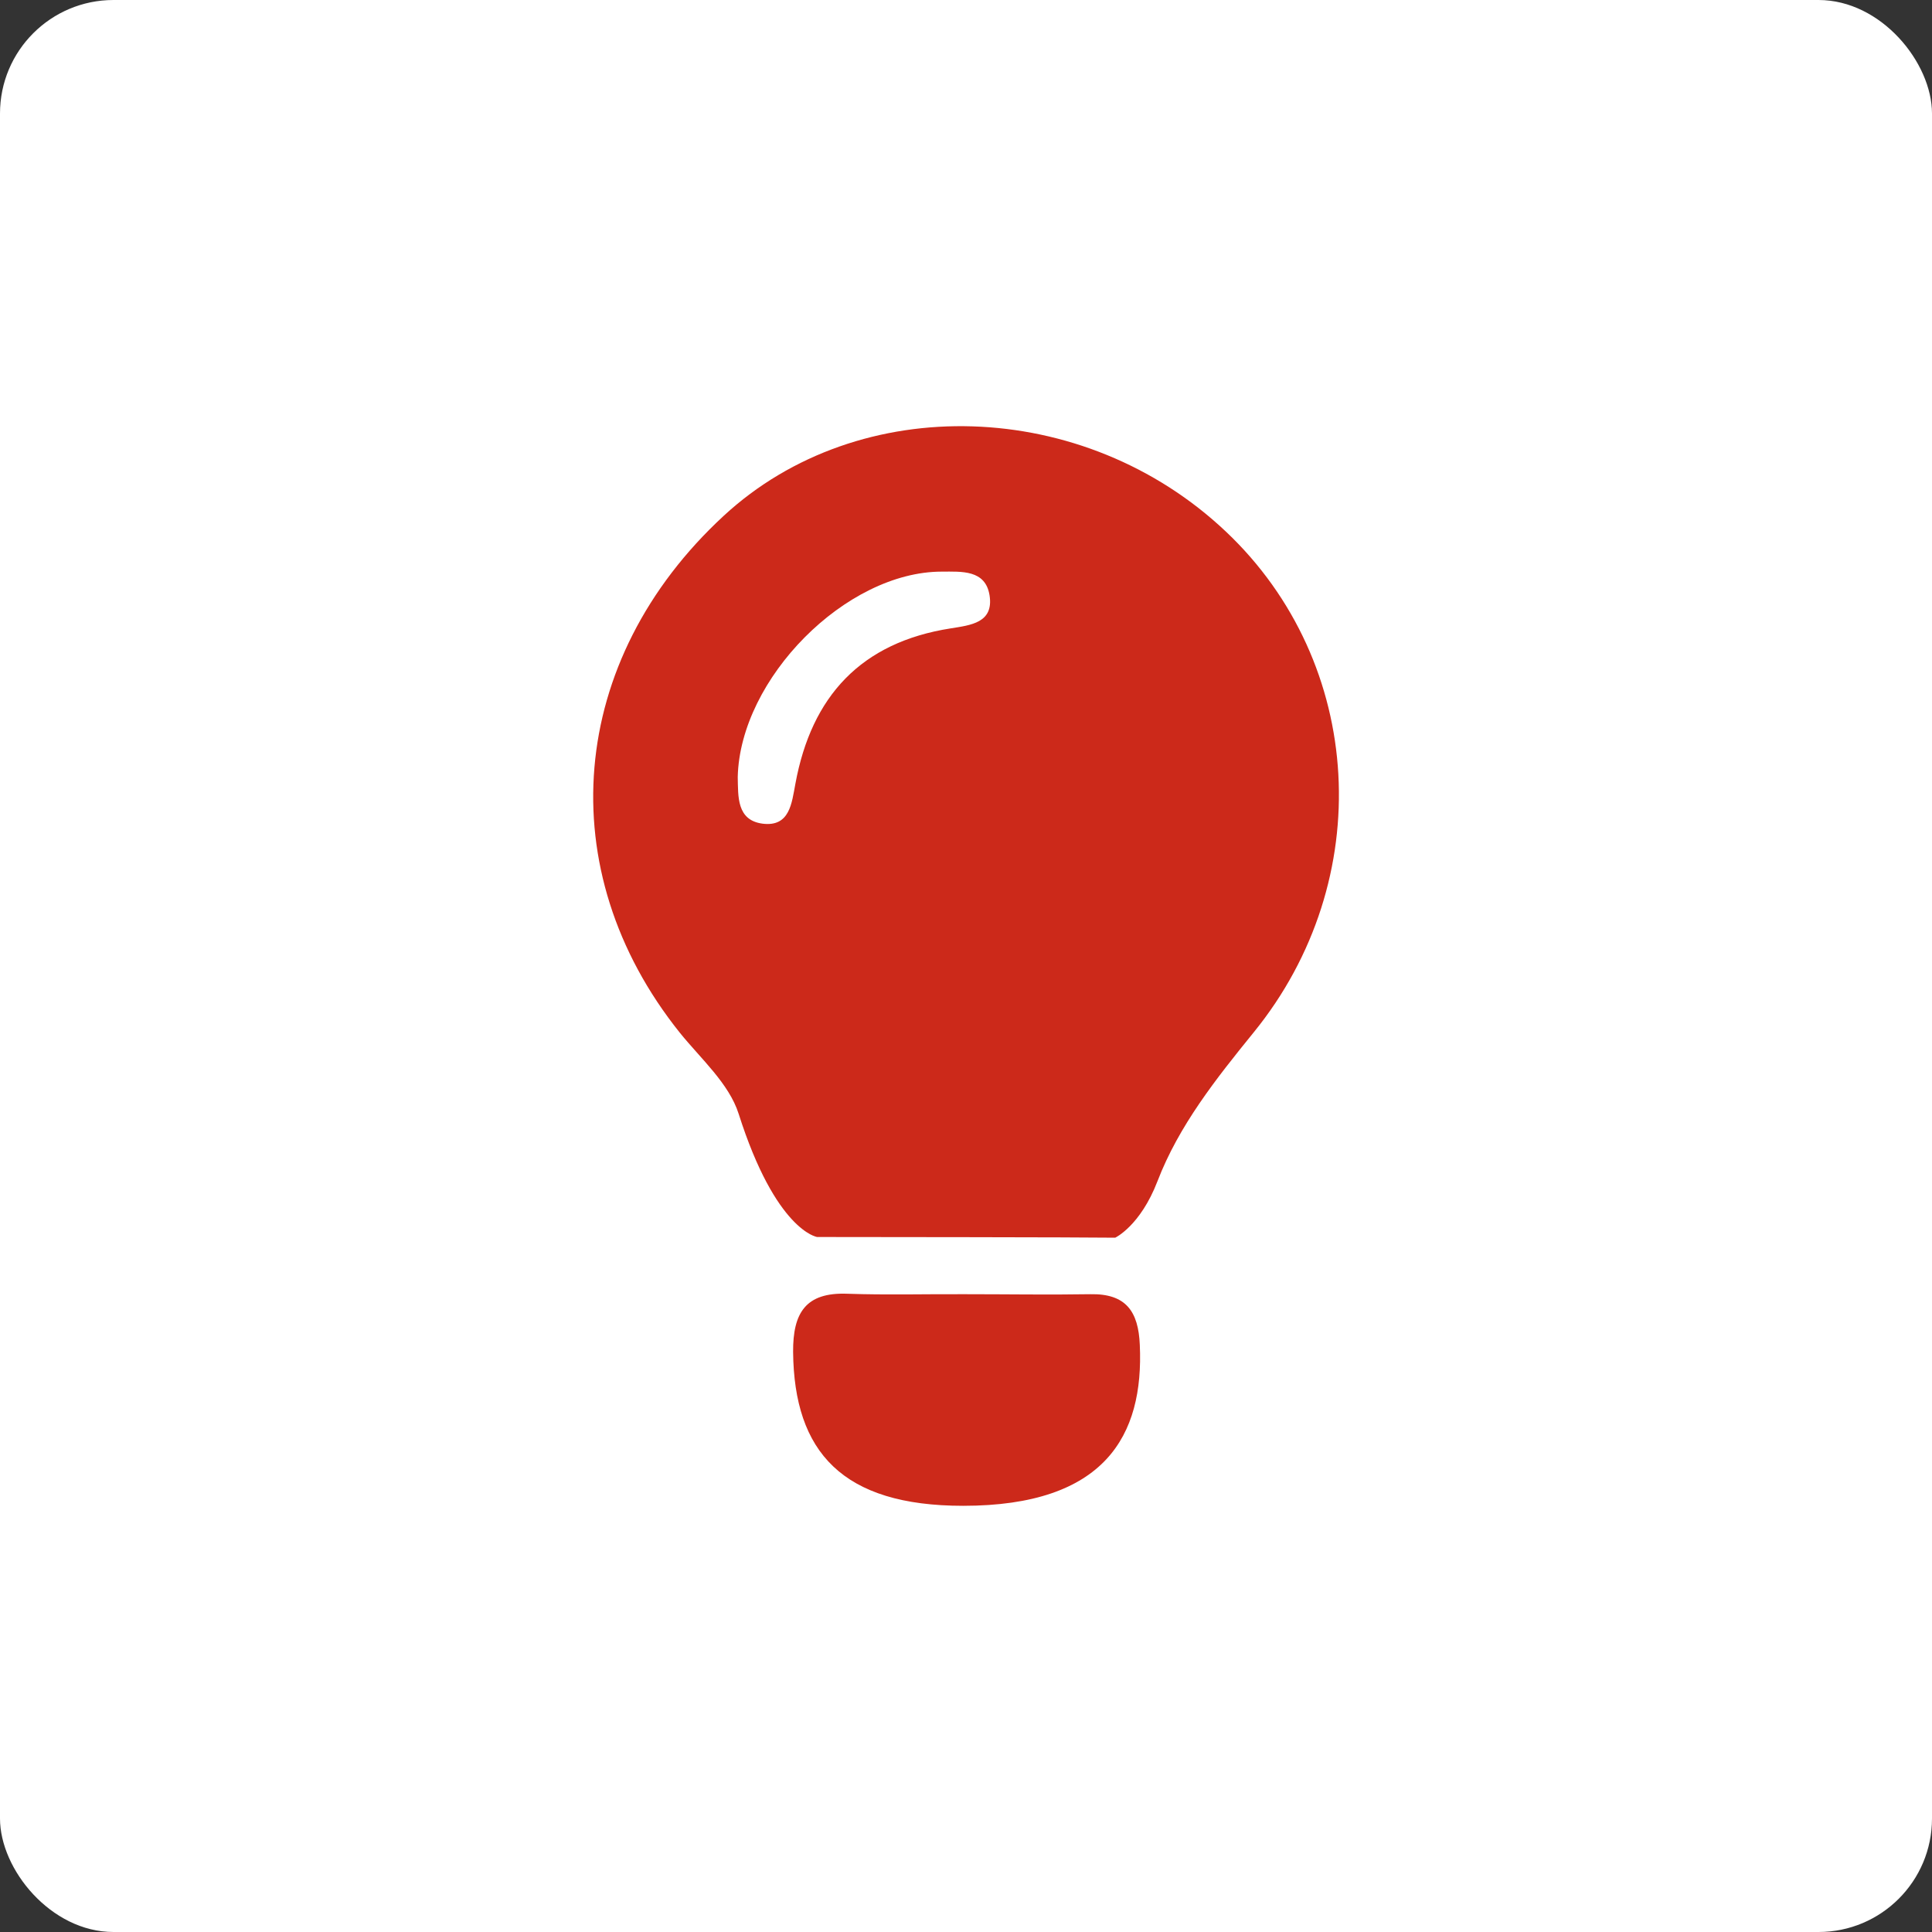
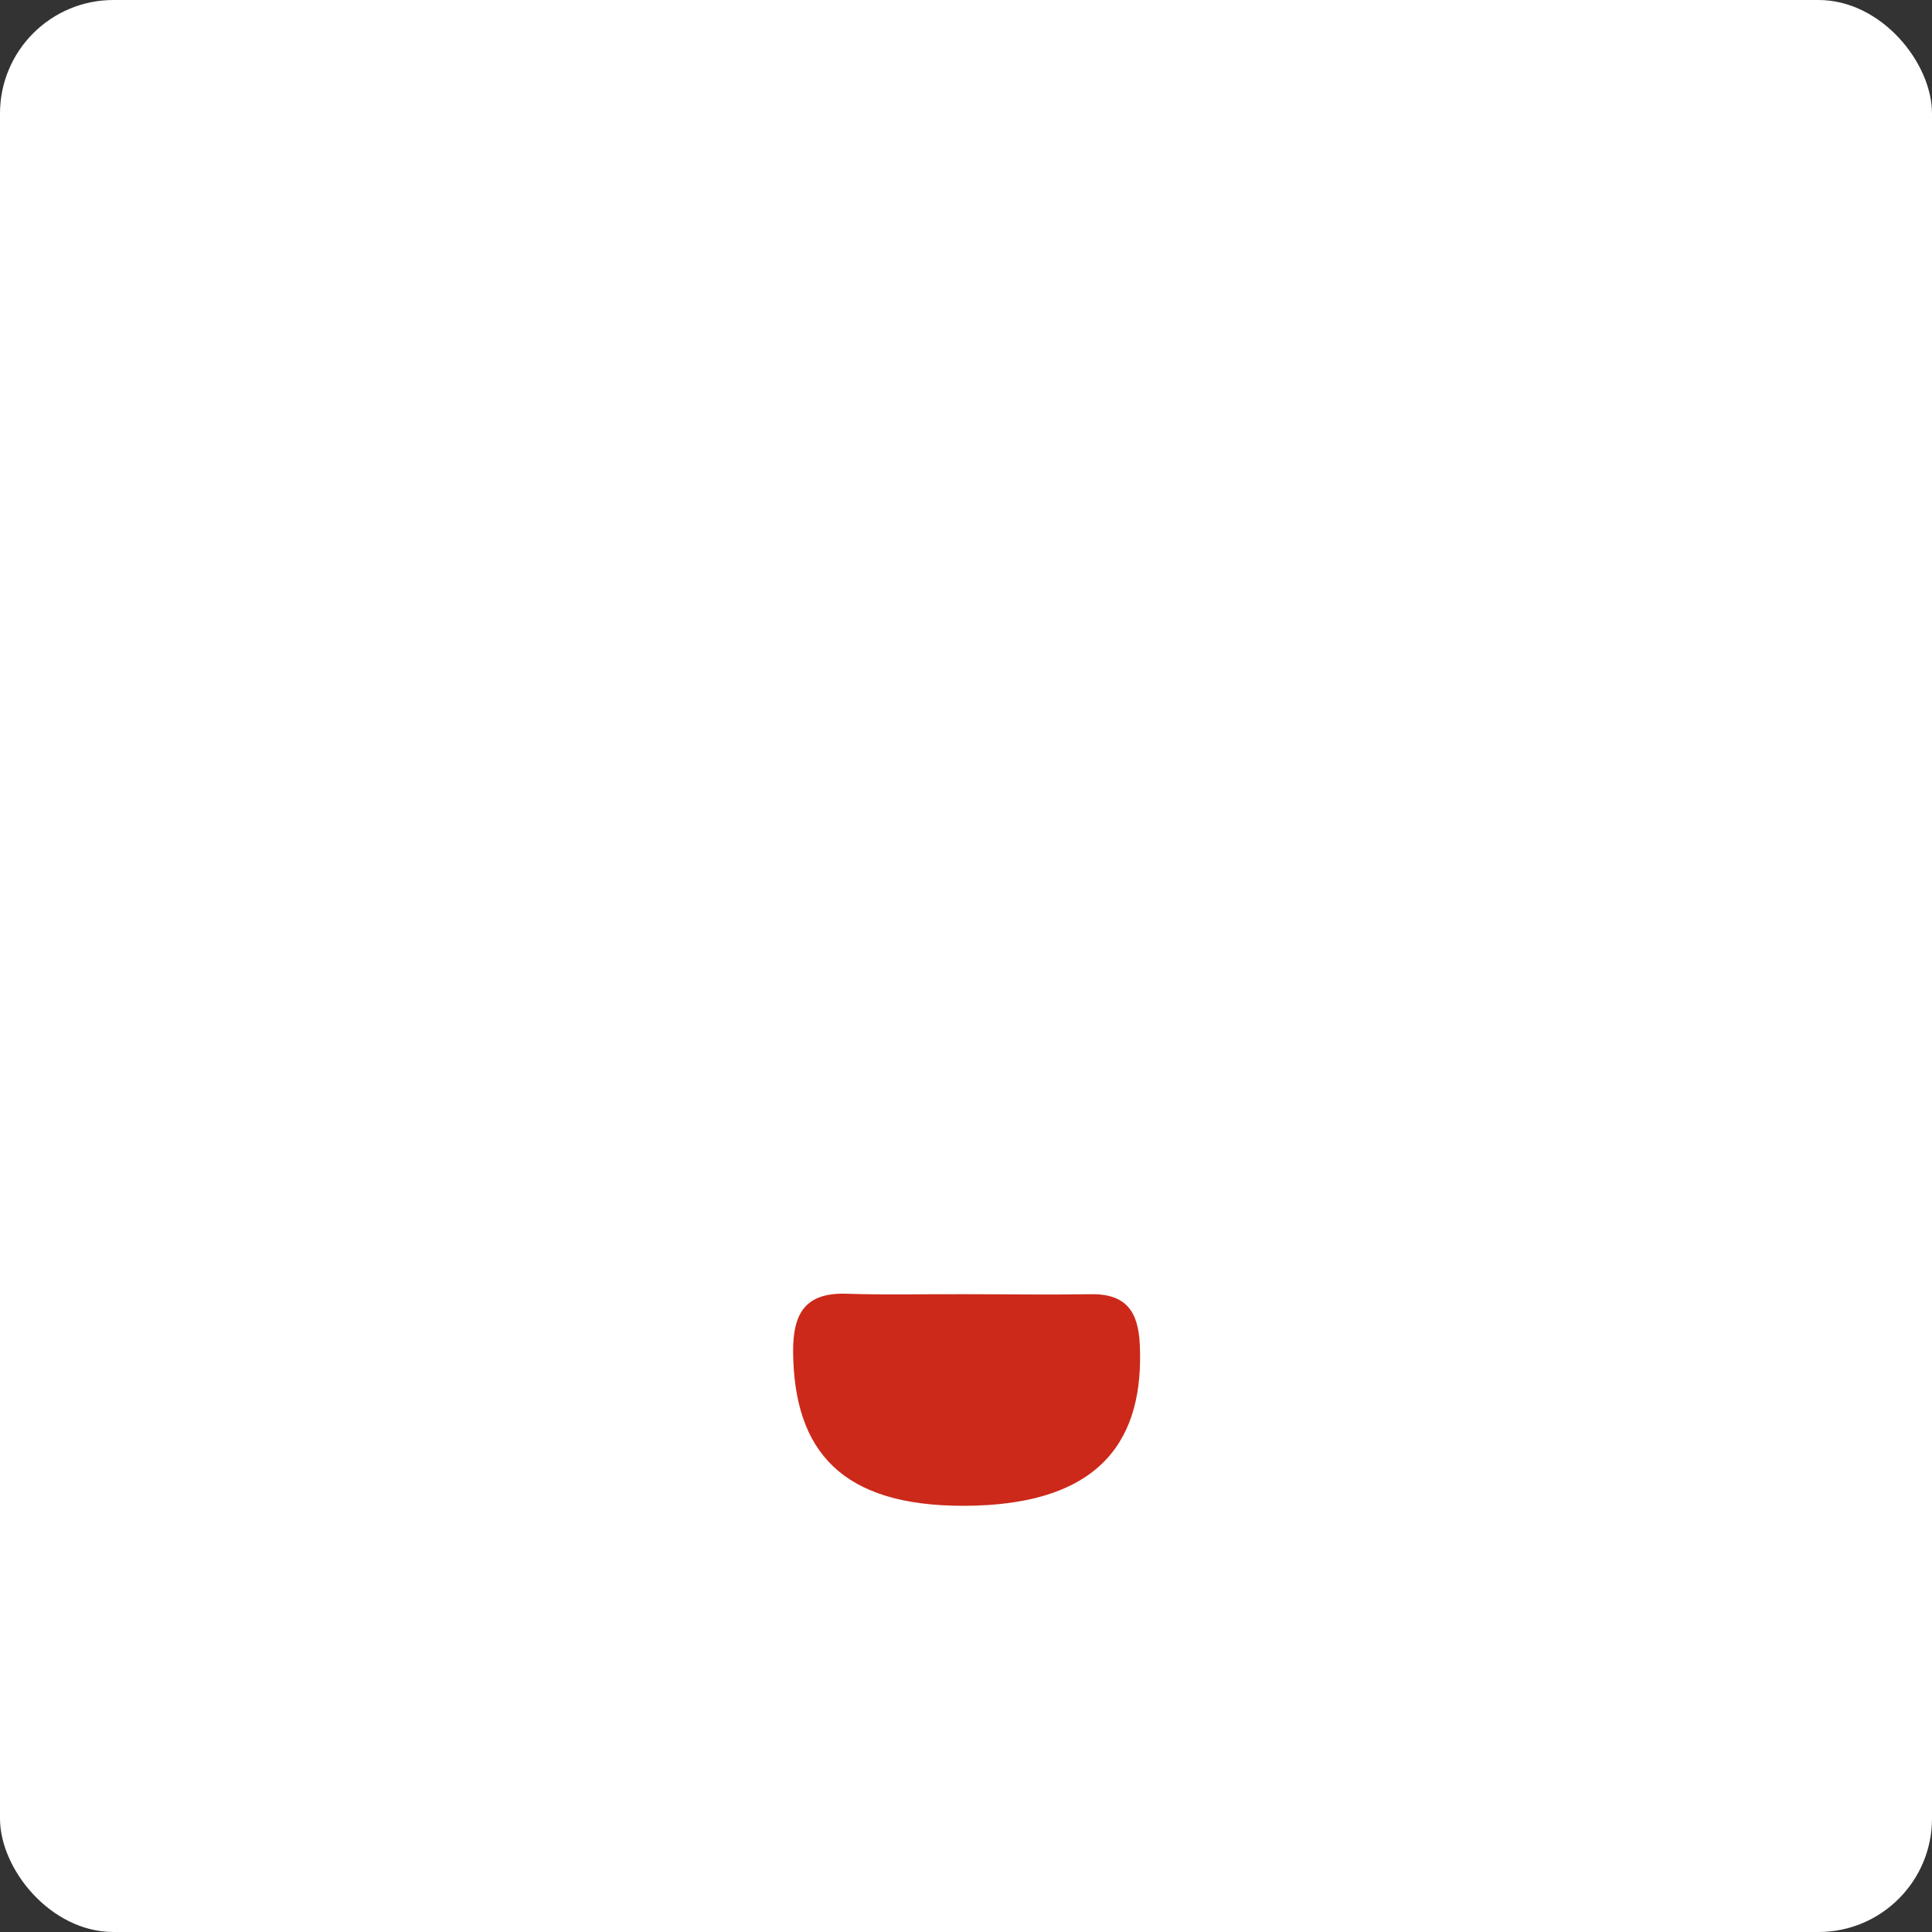
<svg xmlns="http://www.w3.org/2000/svg" id="Layer_2" data-name="Layer 2" viewBox="0 0 84.09 84.09">
  <rect x="0" y="0" width="84.09" height="84.09" fill="#333333" stroke="none" />
  <defs>
    <style>
      .cls-1 {
        fill: #fff;
      }

      .cls-2 {
        fill: #cc291a;
      }
    </style>
  </defs>
  <g id="Layer_1-2" data-name="Layer 1">
    <g>
      <rect class="cls-1" width="84.09" height="84.09" rx="4.94" ry="4.94" />
      <g>
-         <path class="cls-2" d="M35.56,53.84s-1.79-.27-3.41-5.36c-.42-1.32-1.64-2.39-2.56-3.53-5.66-7.07-4.89-16.22,1.91-22.5,5.91-5.46,15.69-5.15,21.86,.69,6.05,5.72,6.59,15.17,1.21,21.79-1.64,2.02-3.26,4.06-4.19,6.48-.75,1.95-1.84,2.46-1.84,2.46-1.29-.02-11.51-.03-12.98-.03Zm-3.45-20.03c.02,.86-.05,1.89,1.08,2.04,1.19,.15,1.27-.9,1.43-1.74,.7-3.81,2.86-6.15,6.76-6.76,.87-.14,1.88-.24,1.69-1.44-.18-1.12-1.22-1.03-2.08-1.03-4.17,0-8.78,4.65-8.88,8.94Z" />
        <path class="cls-2" d="M42.05,56.33c1.8,0,3.61,.03,5.41,0,1.54-.03,2.09,.74,2.15,2.21,.18,3.94-1.51,7-7.69,7-5.25,0-7.36-2.34-7.4-6.7-.01-1.69,.54-2.6,2.36-2.53,1.72,.06,3.44,.01,5.15,.02Z" />
      </g>
    </g>
  </g>
</svg>